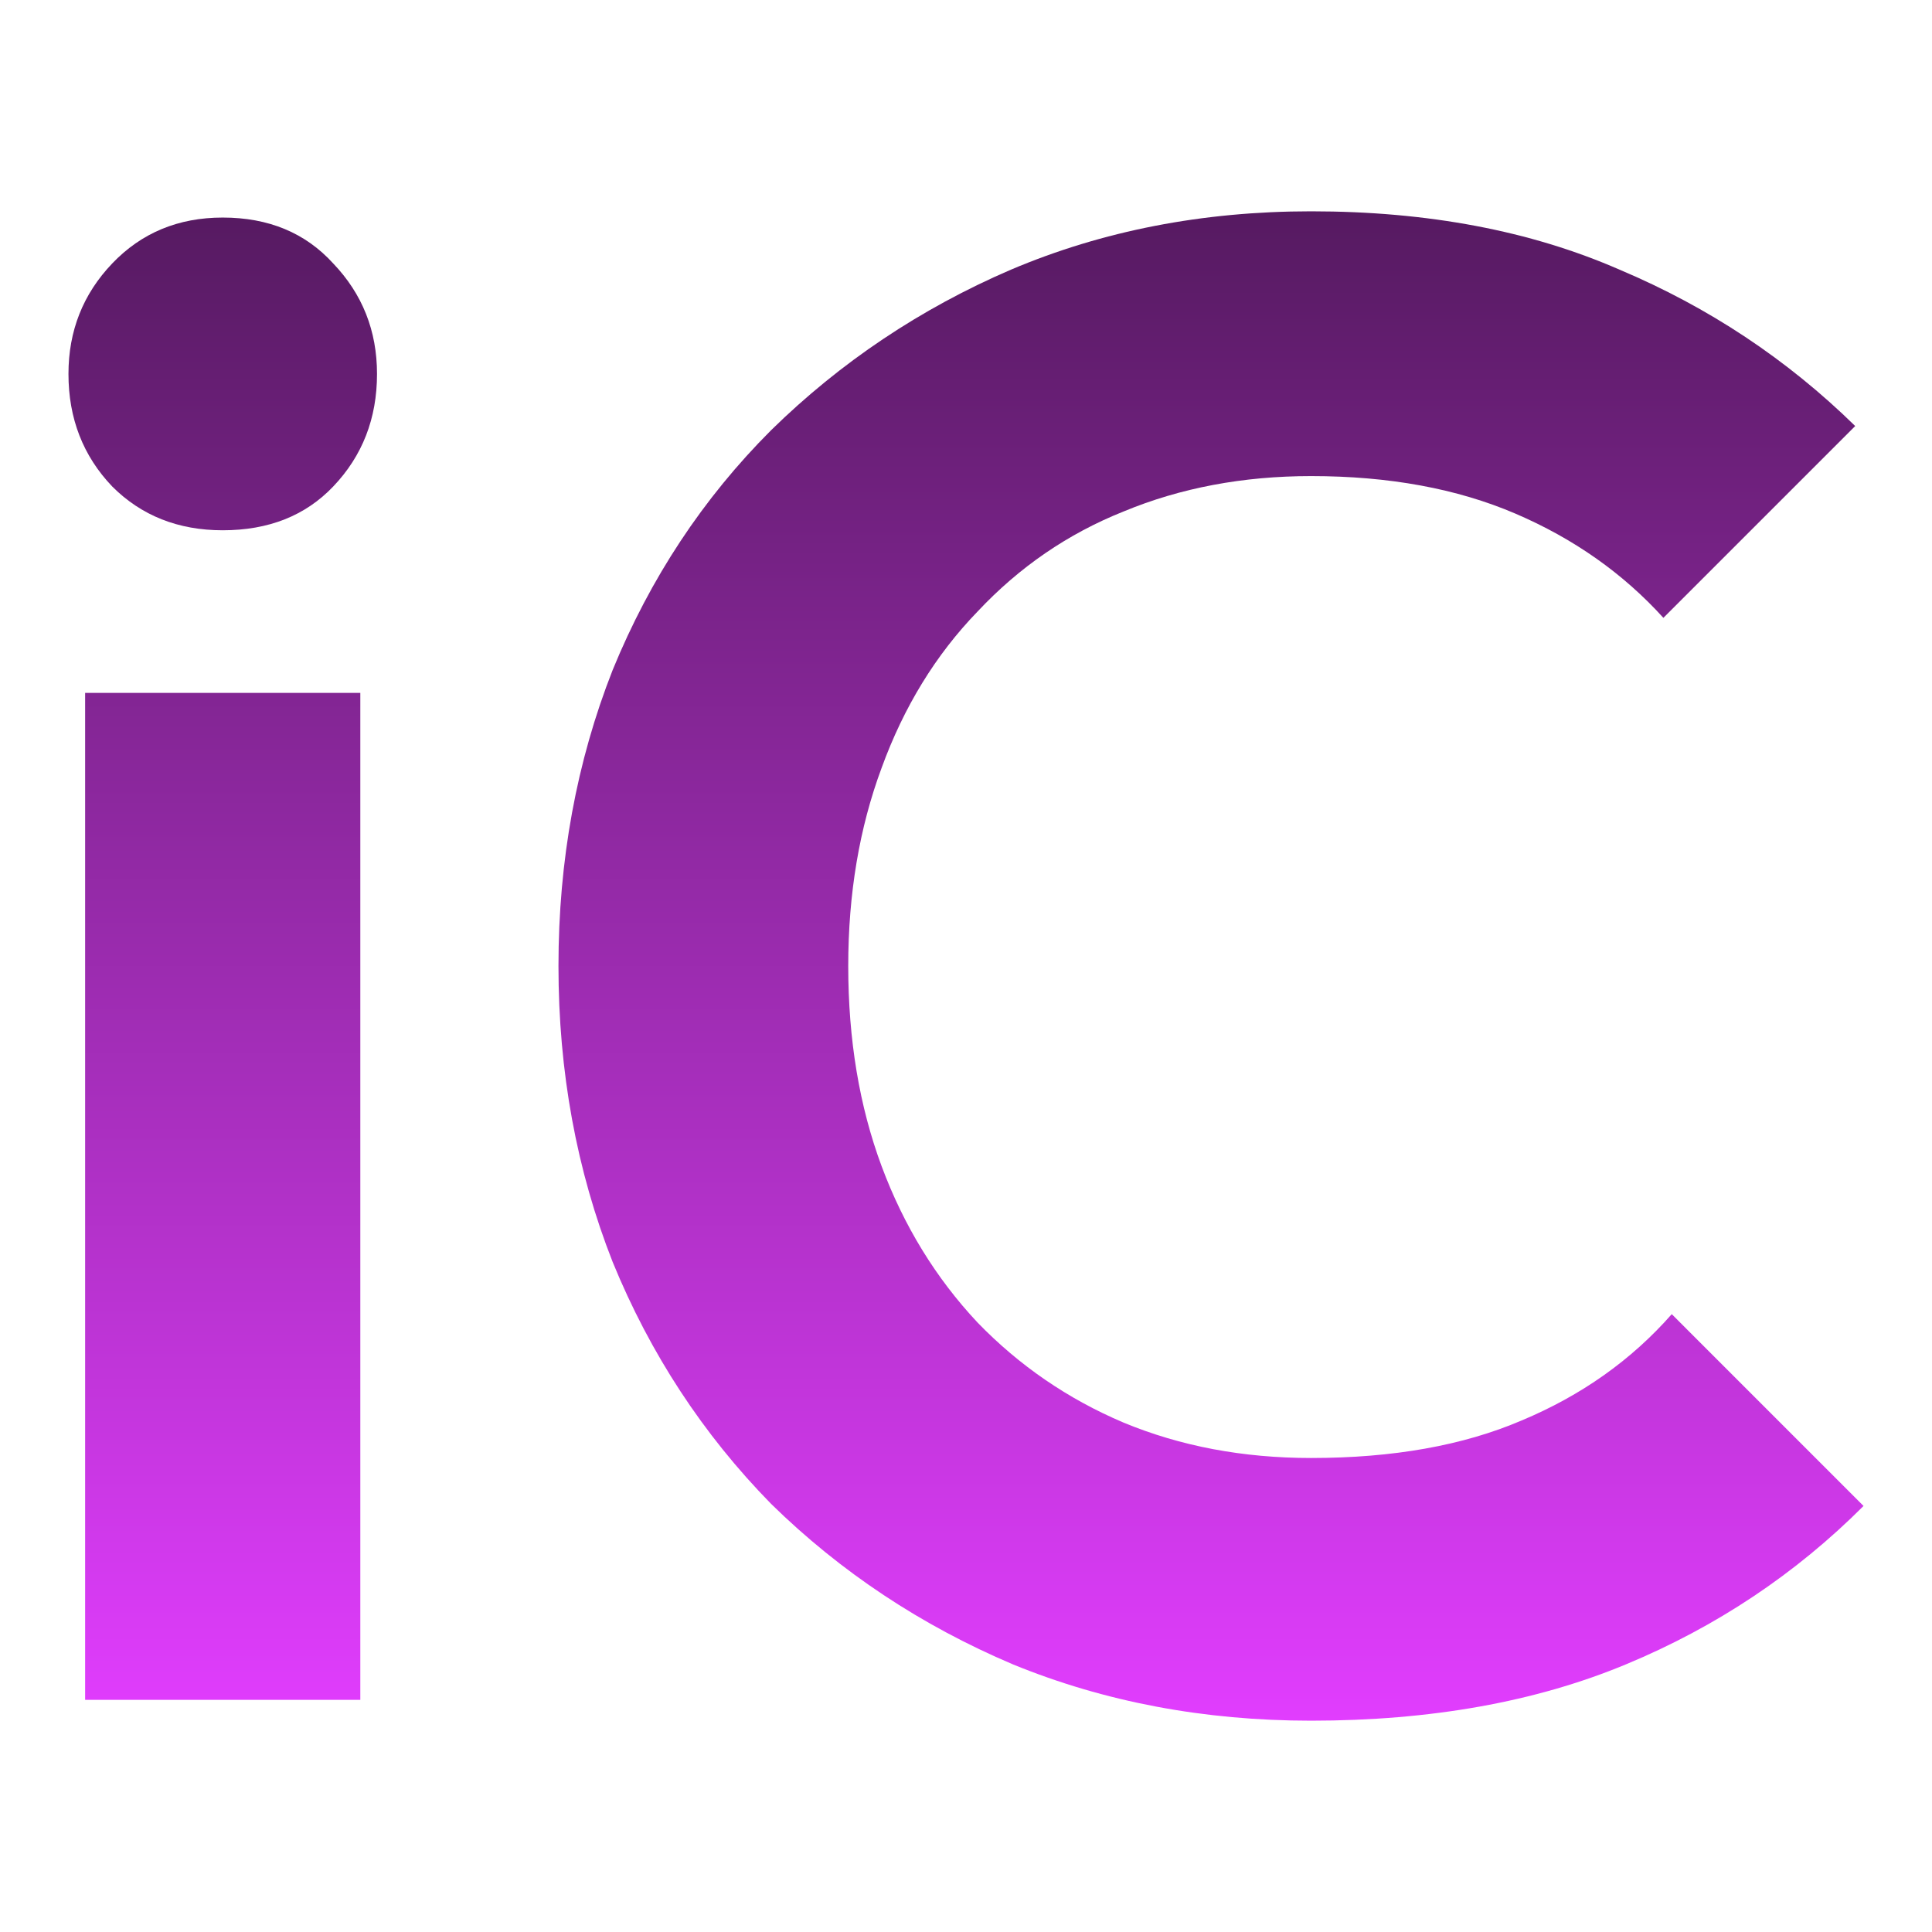
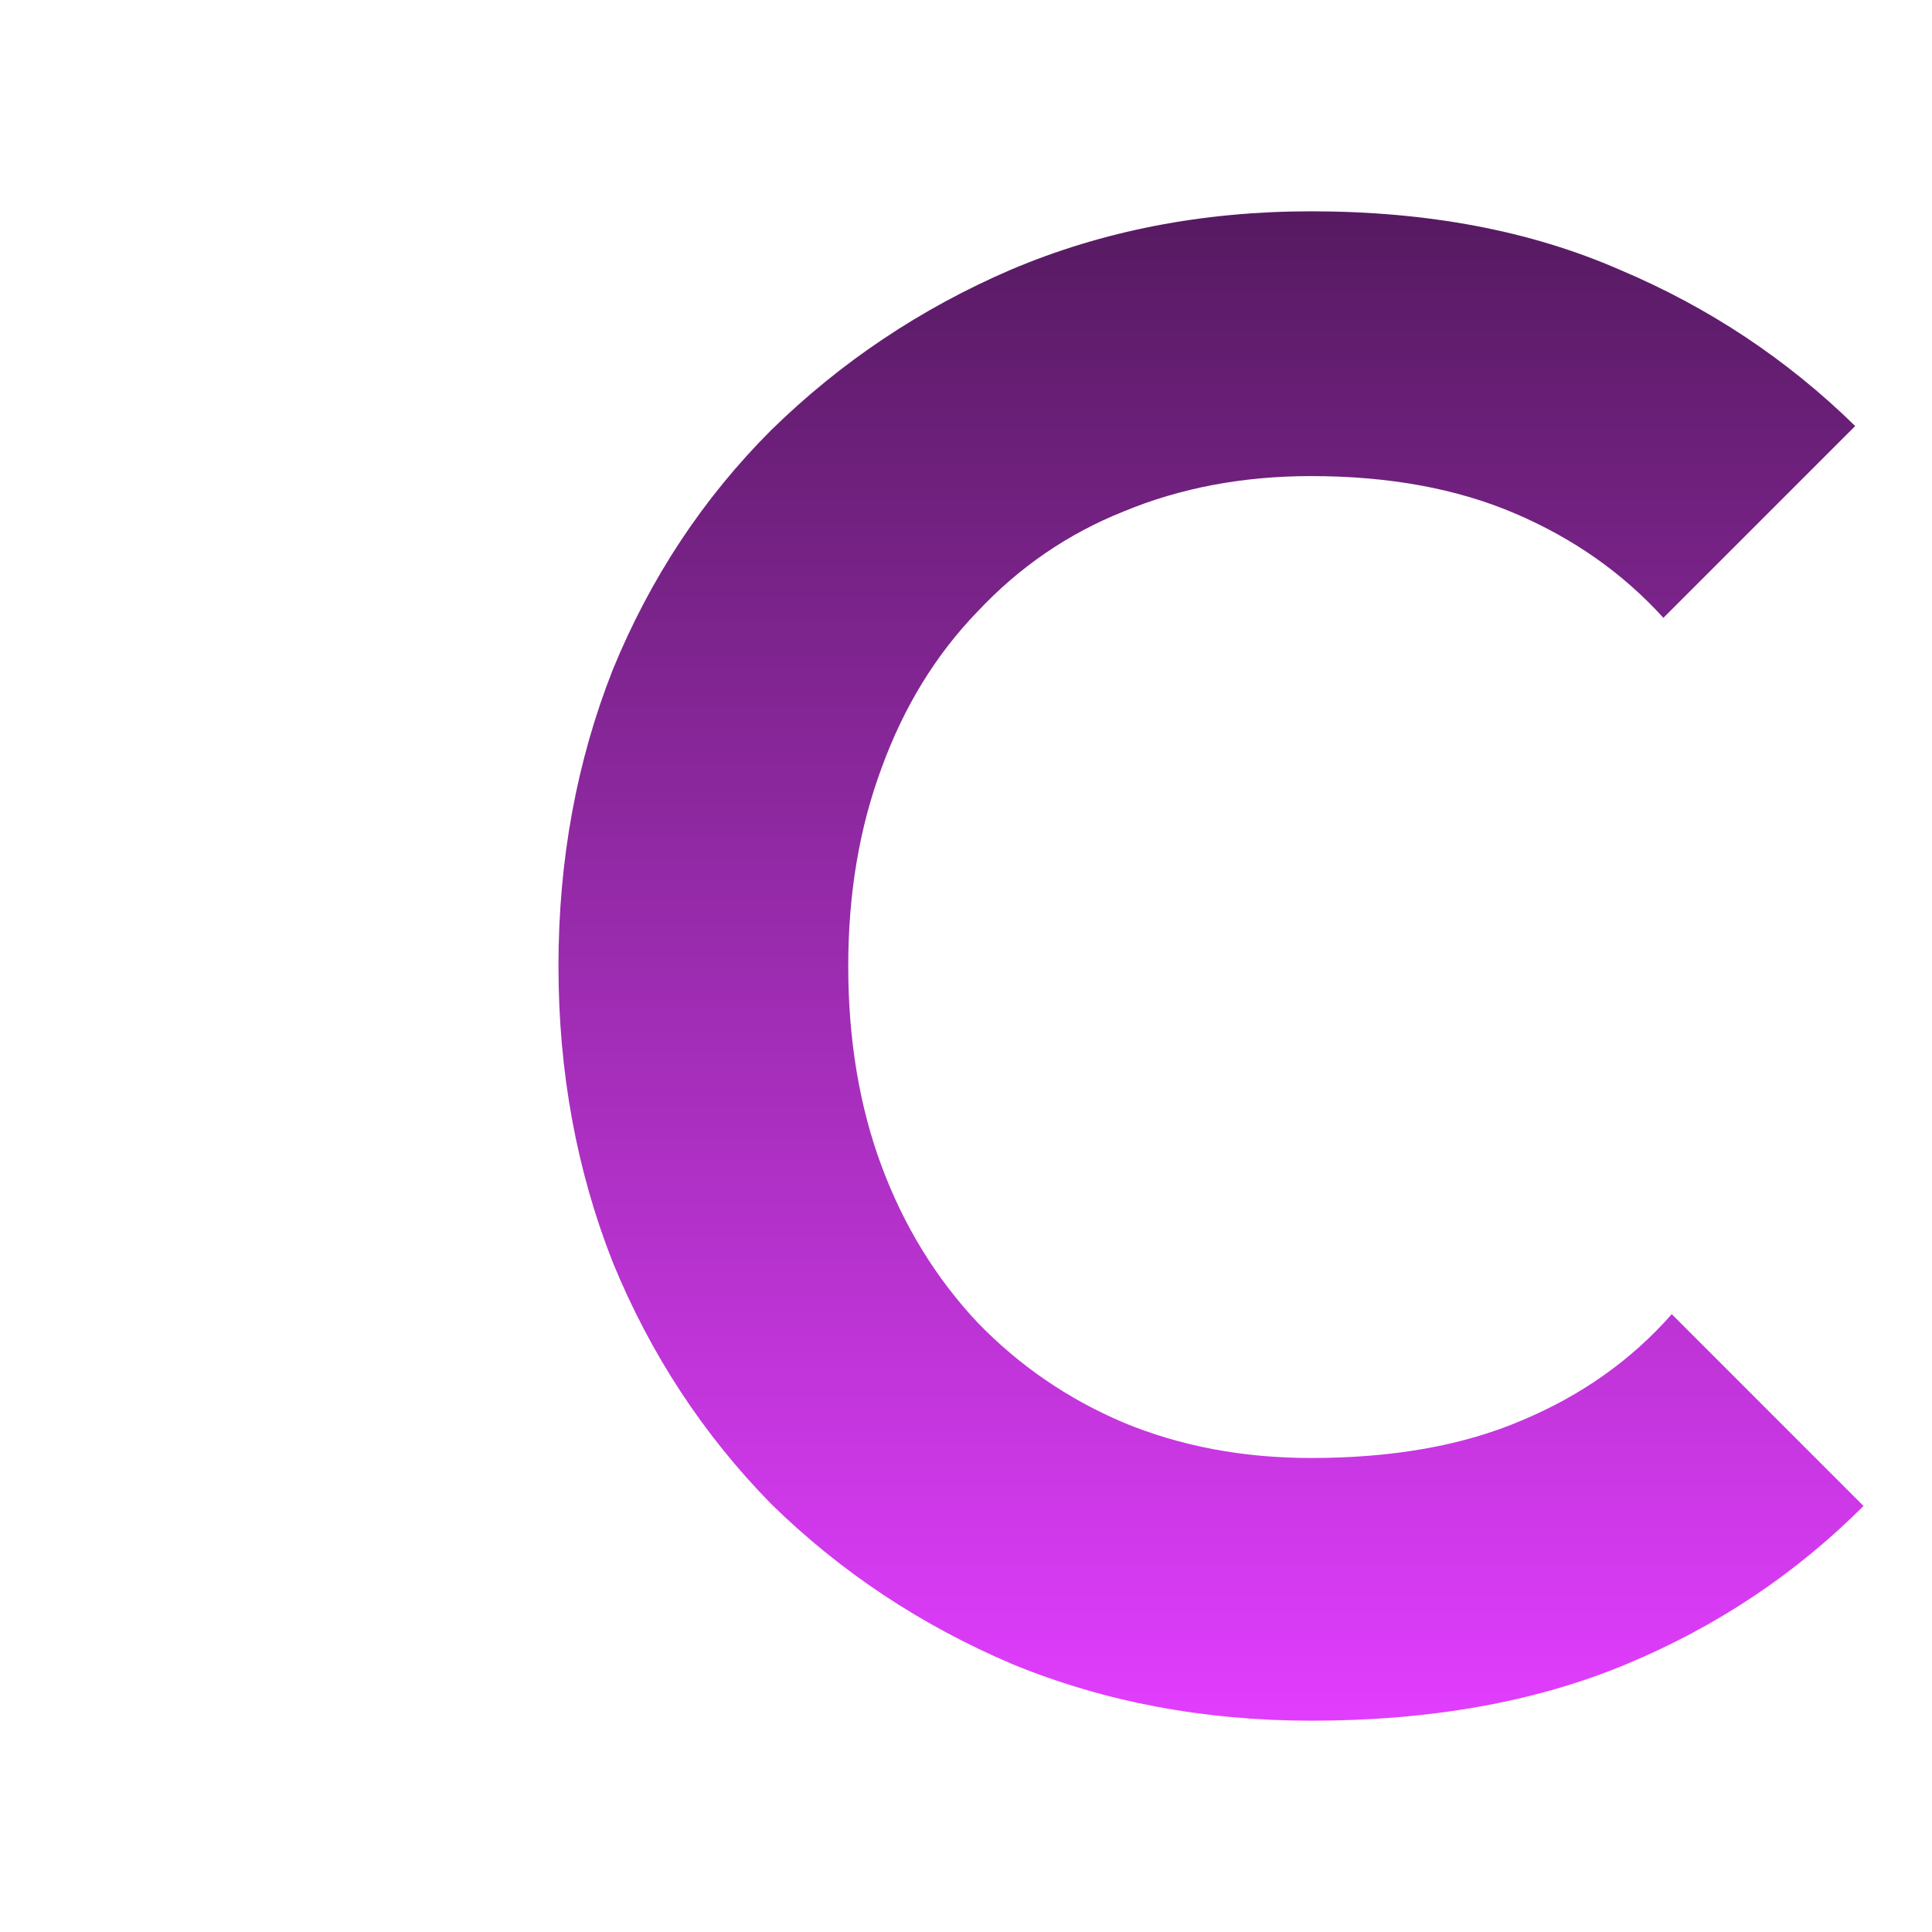
<svg xmlns="http://www.w3.org/2000/svg" width="64" height="64" viewBox="0 0 64 64" fill="none">
-   <path d="M2.82 56.309V22.953H11.936V56.309H2.82ZM7.378 17.566C5.905 17.566 4.685 17.083 3.718 16.116C2.751 15.103 2.268 13.86 2.268 12.387C2.268 10.96 2.751 9.739 3.718 8.727C4.685 7.714 5.905 7.207 7.378 7.207C8.897 7.207 10.117 7.714 11.038 8.727C12.005 9.739 12.489 10.96 12.489 12.387C12.489 13.86 12.005 15.103 11.038 16.116C10.117 17.083 8.897 17.566 7.378 17.566Z" fill="url(#paint0_linear_79_34)" />
  <path d="M43.431 57C39.886 57 36.594 56.379 33.555 55.135C30.517 53.846 27.846 52.074 25.544 49.818C23.288 47.516 21.539 44.845 20.296 41.807C19.099 38.768 18.5 35.499 18.5 32C18.5 28.501 19.099 25.232 20.296 22.193C21.539 19.155 23.288 16.507 25.544 14.251C27.846 11.995 30.494 10.223 33.486 8.934C36.525 7.645 39.84 7 43.431 7C47.298 7 50.705 7.645 53.652 8.934C56.599 10.177 59.2 11.903 61.456 14.113L55.102 20.467C53.767 18.994 52.133 17.843 50.199 17.014C48.265 16.185 46.009 15.771 43.431 15.771C41.175 15.771 39.103 16.162 37.216 16.945C35.374 17.681 33.763 18.786 32.381 20.26C31 21.687 29.941 23.413 29.204 25.439C28.468 27.419 28.099 29.606 28.099 32C28.099 34.44 28.468 36.65 29.204 38.63C29.941 40.61 31 42.336 32.381 43.809C33.763 45.237 35.374 46.342 37.216 47.124C39.103 47.907 41.175 48.298 43.431 48.298C46.147 48.298 48.472 47.884 50.406 47.055C52.386 46.227 54.043 45.053 55.379 43.533L61.732 49.887C59.476 52.143 56.852 53.892 53.859 55.135C50.867 56.379 47.391 57 43.431 57Z" fill="url(#paint1_linear_79_34)" />
  <defs>
    <linearGradient id="paint0_linear_79_34" x1="35.382" y1="57" x2="35.382" y2="7" gradientUnits="userSpaceOnUse">
      <stop stop-color="#E13DFE" />
      <stop offset="1" stop-color="#561A61" />
    </linearGradient>
    <linearGradient id="paint1_linear_79_34" x1="35.382" y1="57" x2="35.382" y2="7" gradientUnits="userSpaceOnUse">
      <stop stop-color="#E13DFE" />
      <stop offset="1" stop-color="#561A61" />
    </linearGradient>
  </defs>
</svg>